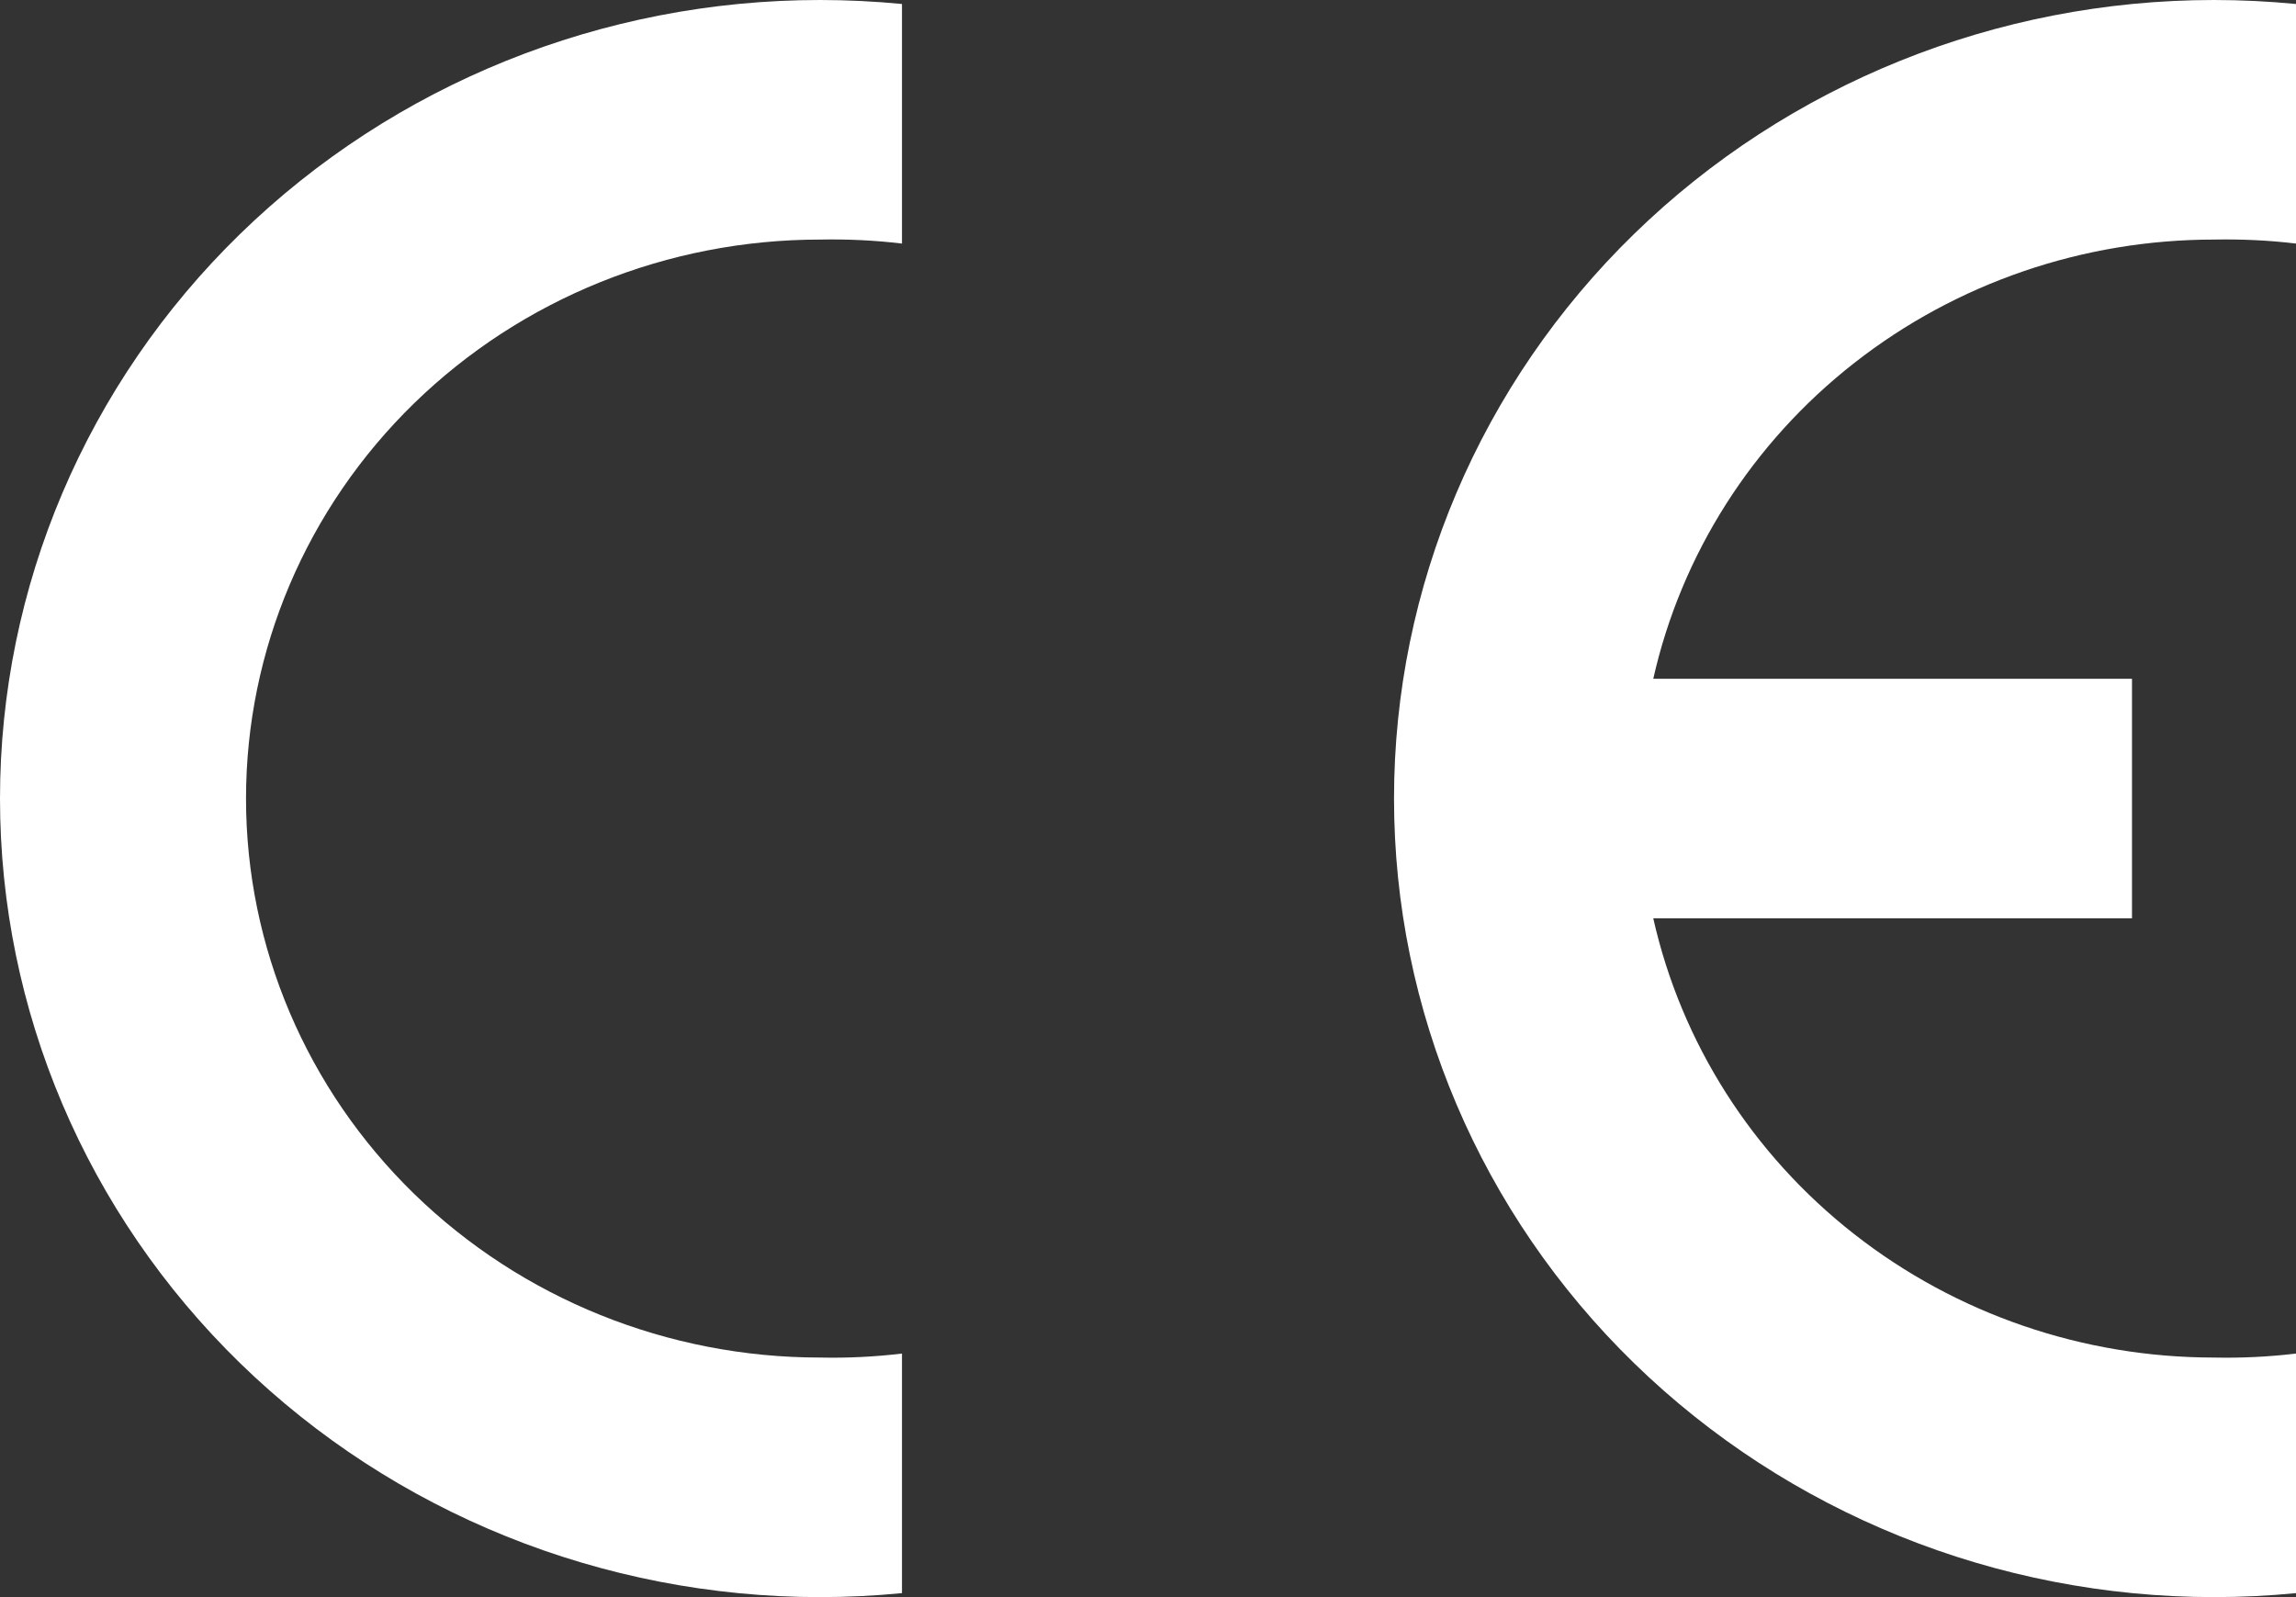
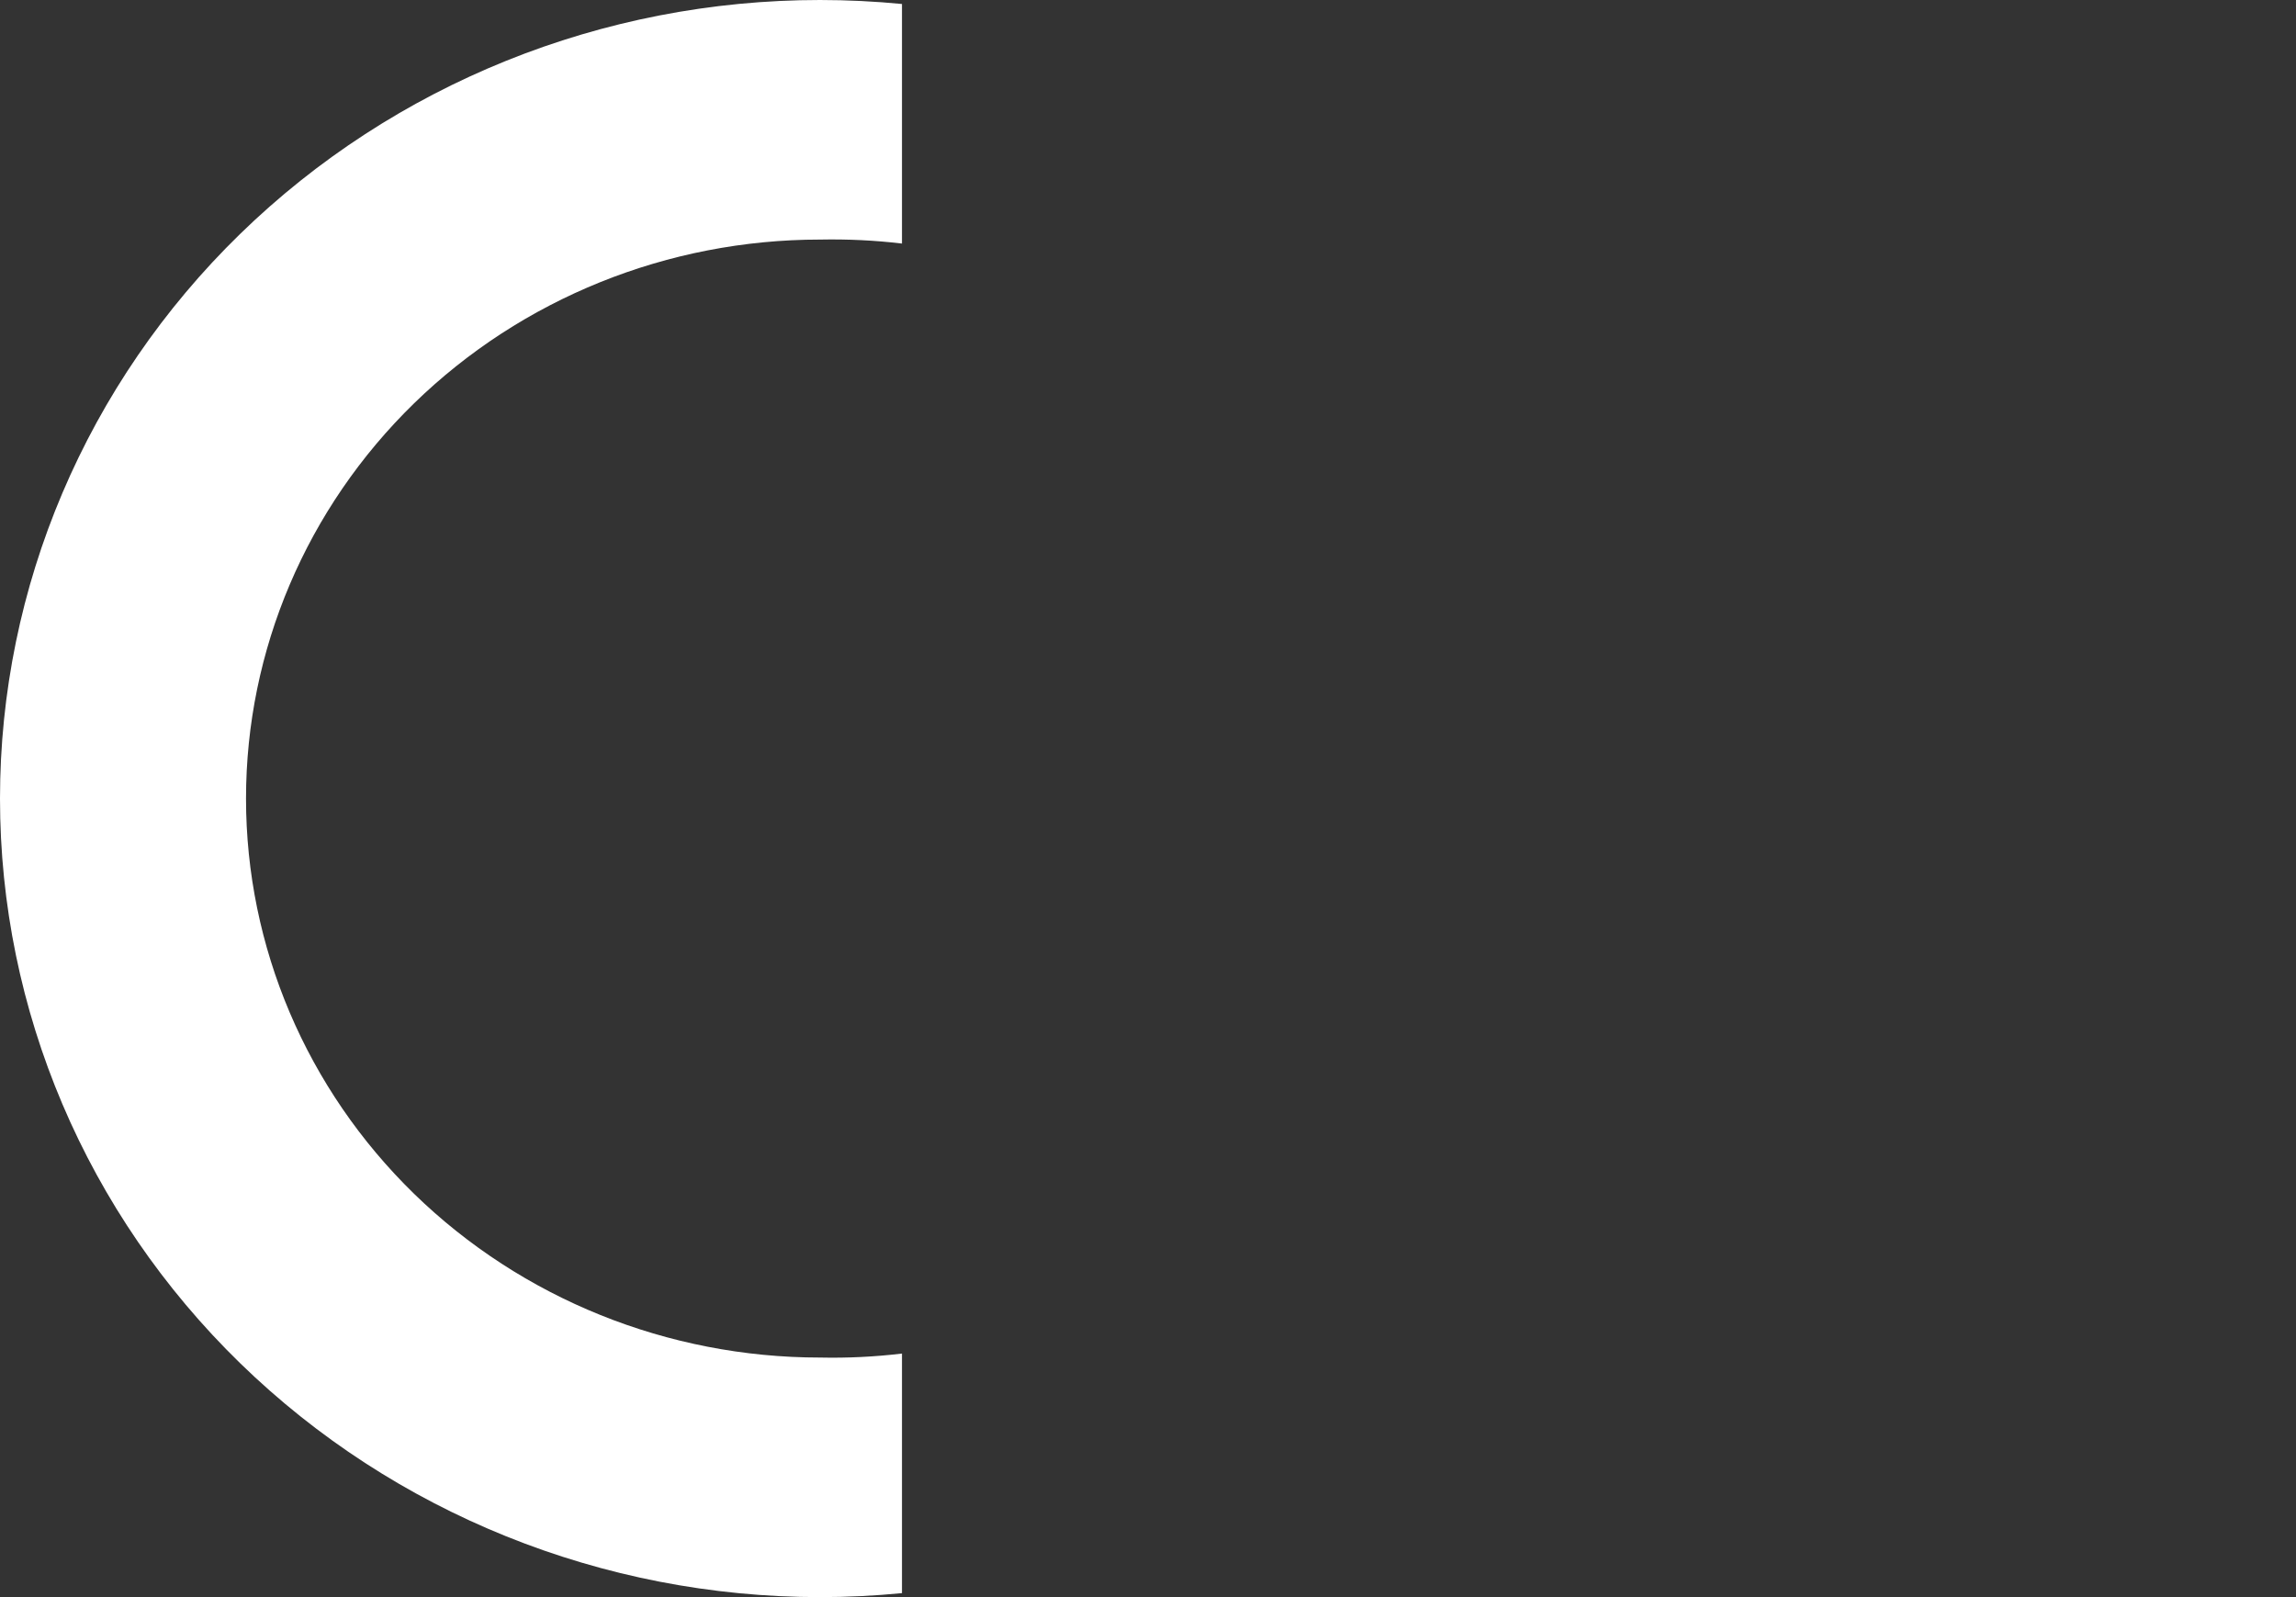
<svg xmlns="http://www.w3.org/2000/svg" width="46" height="32" viewBox="0 0 46 32" fill="none">
  <rect x="0" y="0" width="46" height="32" fill="#333333" stroke="none" />
  <g clip-path="url(#clip0_2_250)">
    <path fill-rule="evenodd" clip-rule="evenodd" d="M18.071 31.92C17.526 31.973 16.977 32 16.429 32C12.071 32 7.893 30.314 4.812 27.314C1.731 24.313 0 20.244 0 16C0 11.757 1.731 7.687 4.812 4.686C7.893 1.686 12.071 0 16.429 0C16.977 -1.53829e-08 17.526 0.027 18.071 0.08V4.88C17.526 4.815 16.977 4.789 16.429 4.8C13.379 4.8 10.454 5.98 8.297 8.08C6.14 10.181 4.929 13.03 4.929 16C4.929 18.97 6.14 21.819 8.297 23.92C10.454 26.02 13.379 27.2 16.429 27.2C16.977 27.212 17.526 27.185 18.071 27.12V31.92Z" fill="white" />
-     <path fill-rule="evenodd" clip-rule="evenodd" d="M46 31.92C45.454 31.973 44.906 32 44.357 32C40 32 35.821 30.314 32.74 27.314C29.659 24.313 27.929 20.244 27.929 16C27.929 11.757 29.659 7.687 32.74 4.686C35.821 1.686 40 0 44.357 0C44.906 -1.53829e-08 45.454 0.027 46 0.08V4.88C45.455 4.815 44.906 4.789 44.357 4.8C41.735 4.8 39.192 5.672 37.149 7.273C35.105 8.873 33.685 11.106 33.123 13.6H42.714V18.4H33.123C33.685 20.894 35.105 23.127 37.149 24.727C39.192 26.328 41.735 27.2 44.357 27.2C44.906 27.212 45.455 27.185 46 27.12V31.92Z" fill="white" />
  </g>
  <defs>
    <clipPath id="clip0_2_250">
      <rect width="46" height="32" fill="white" />
    </clipPath>
  </defs>
</svg>